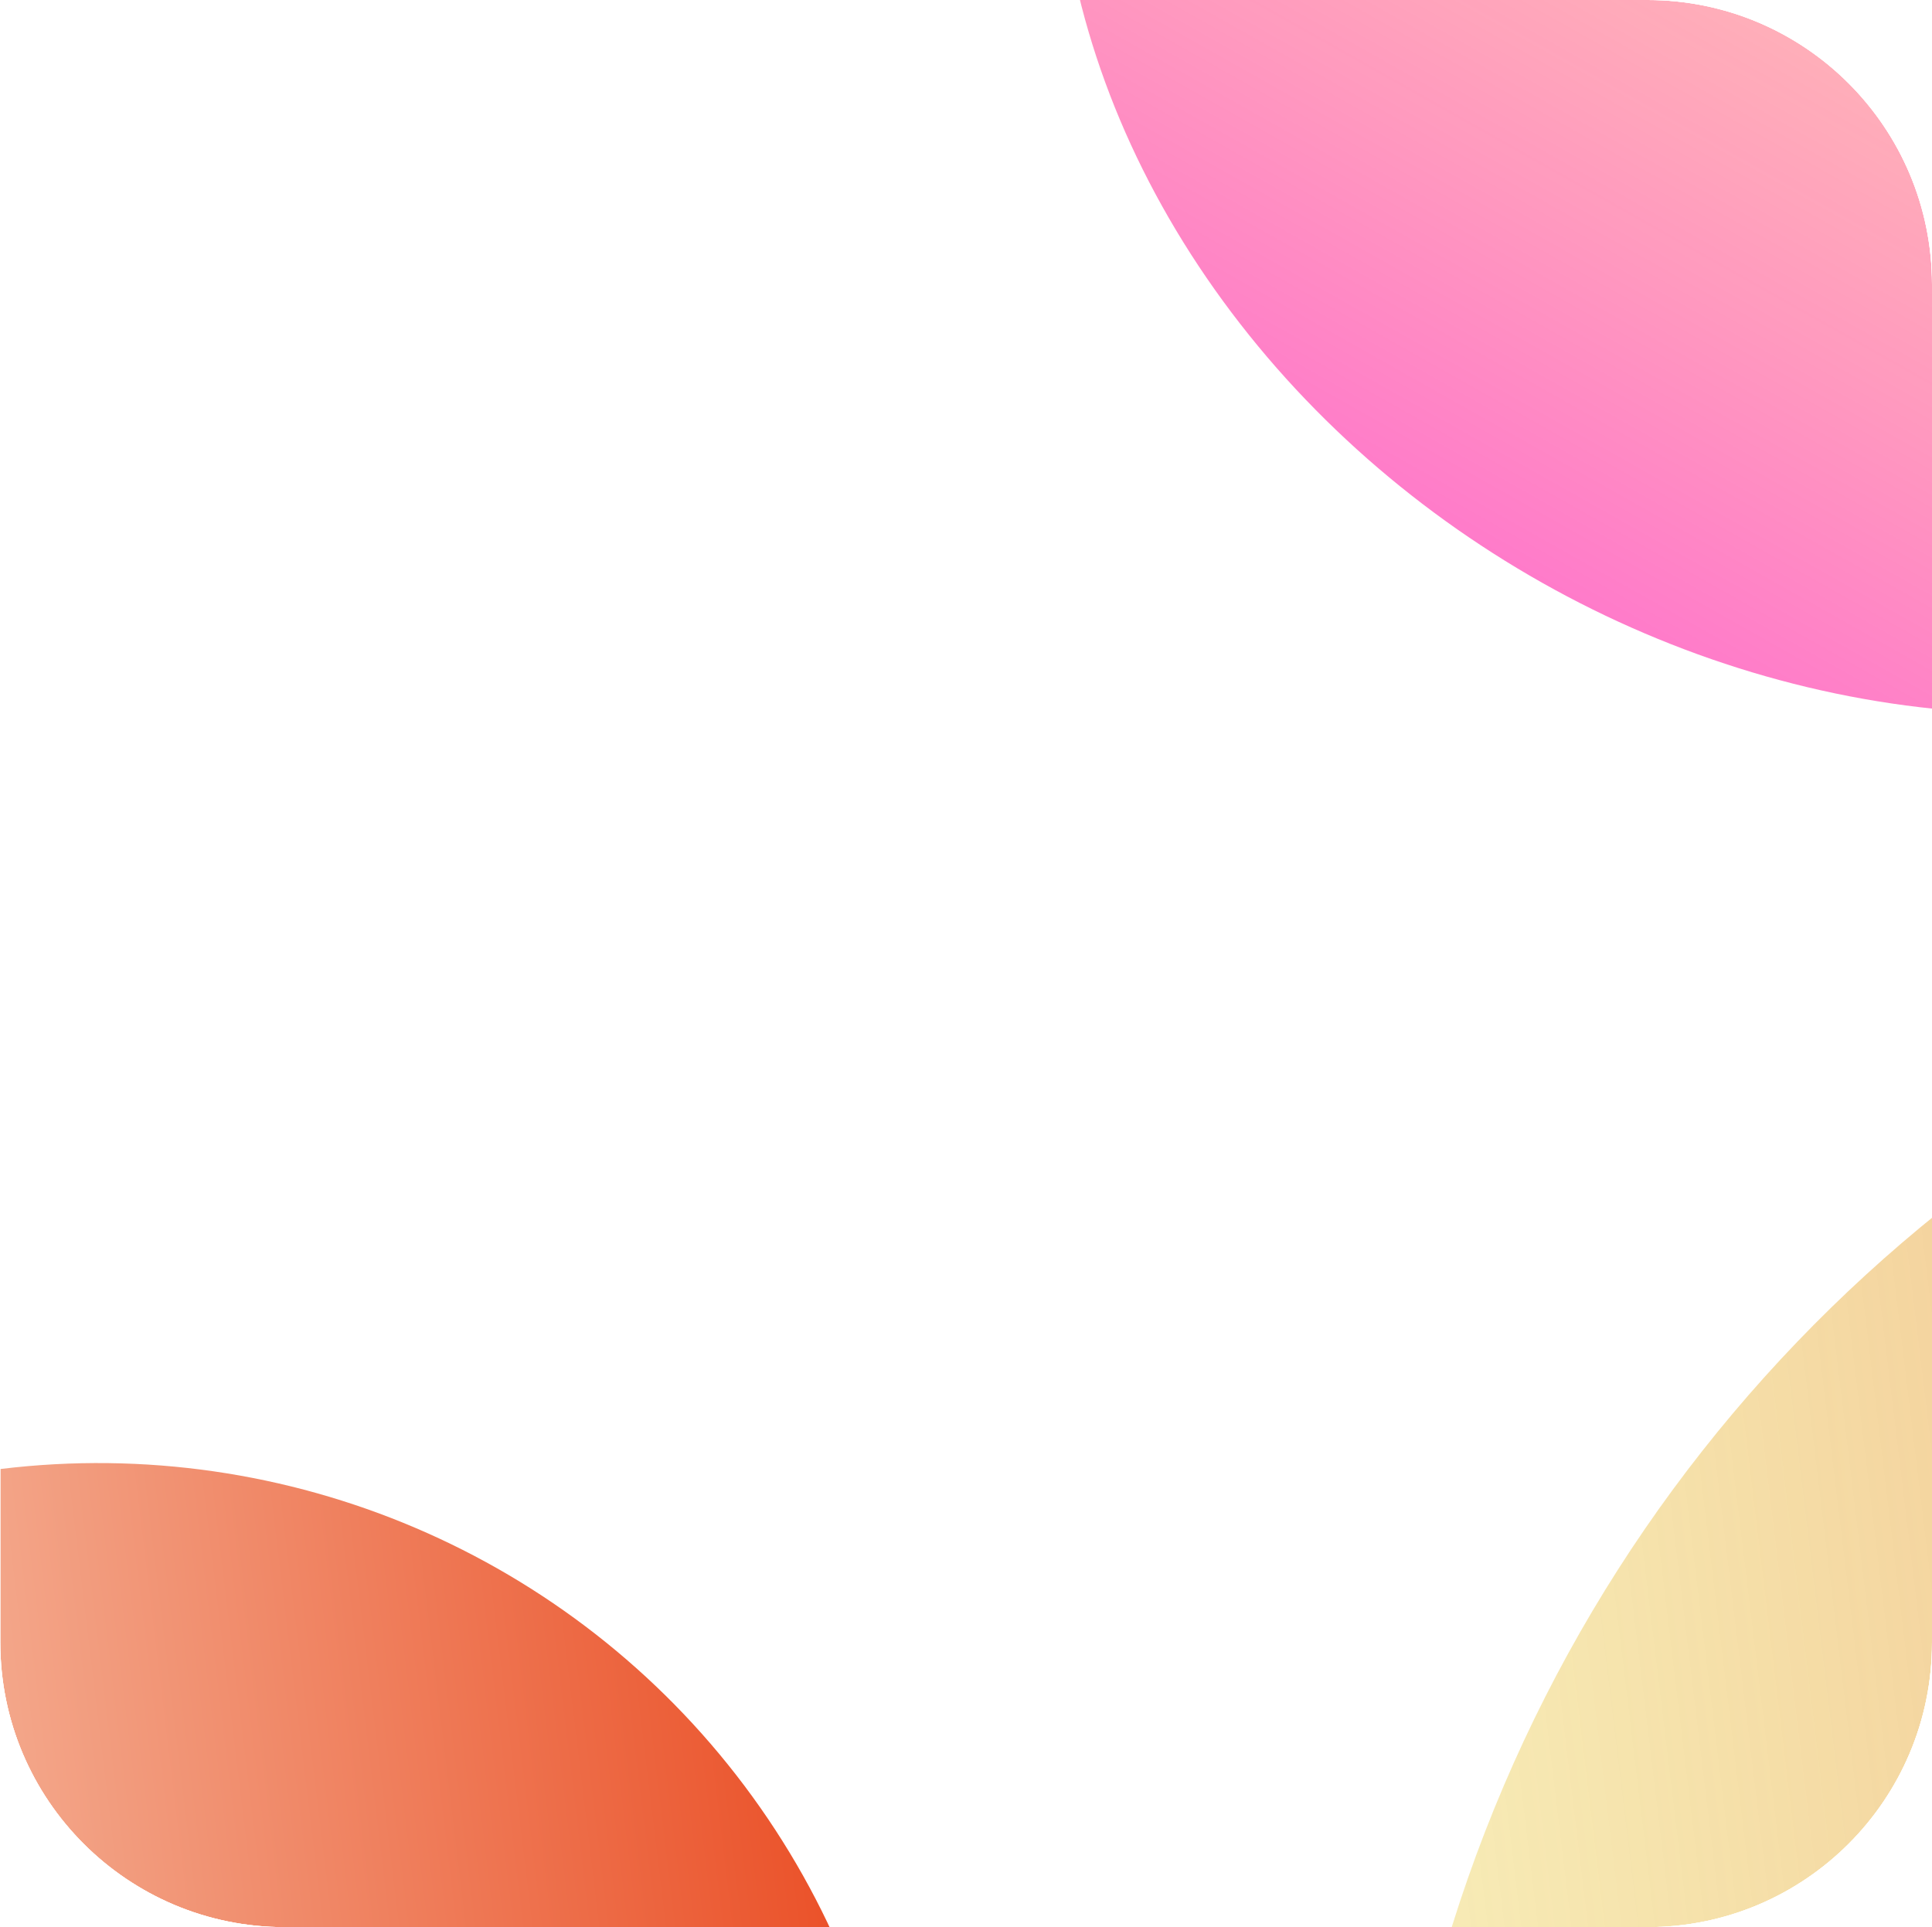
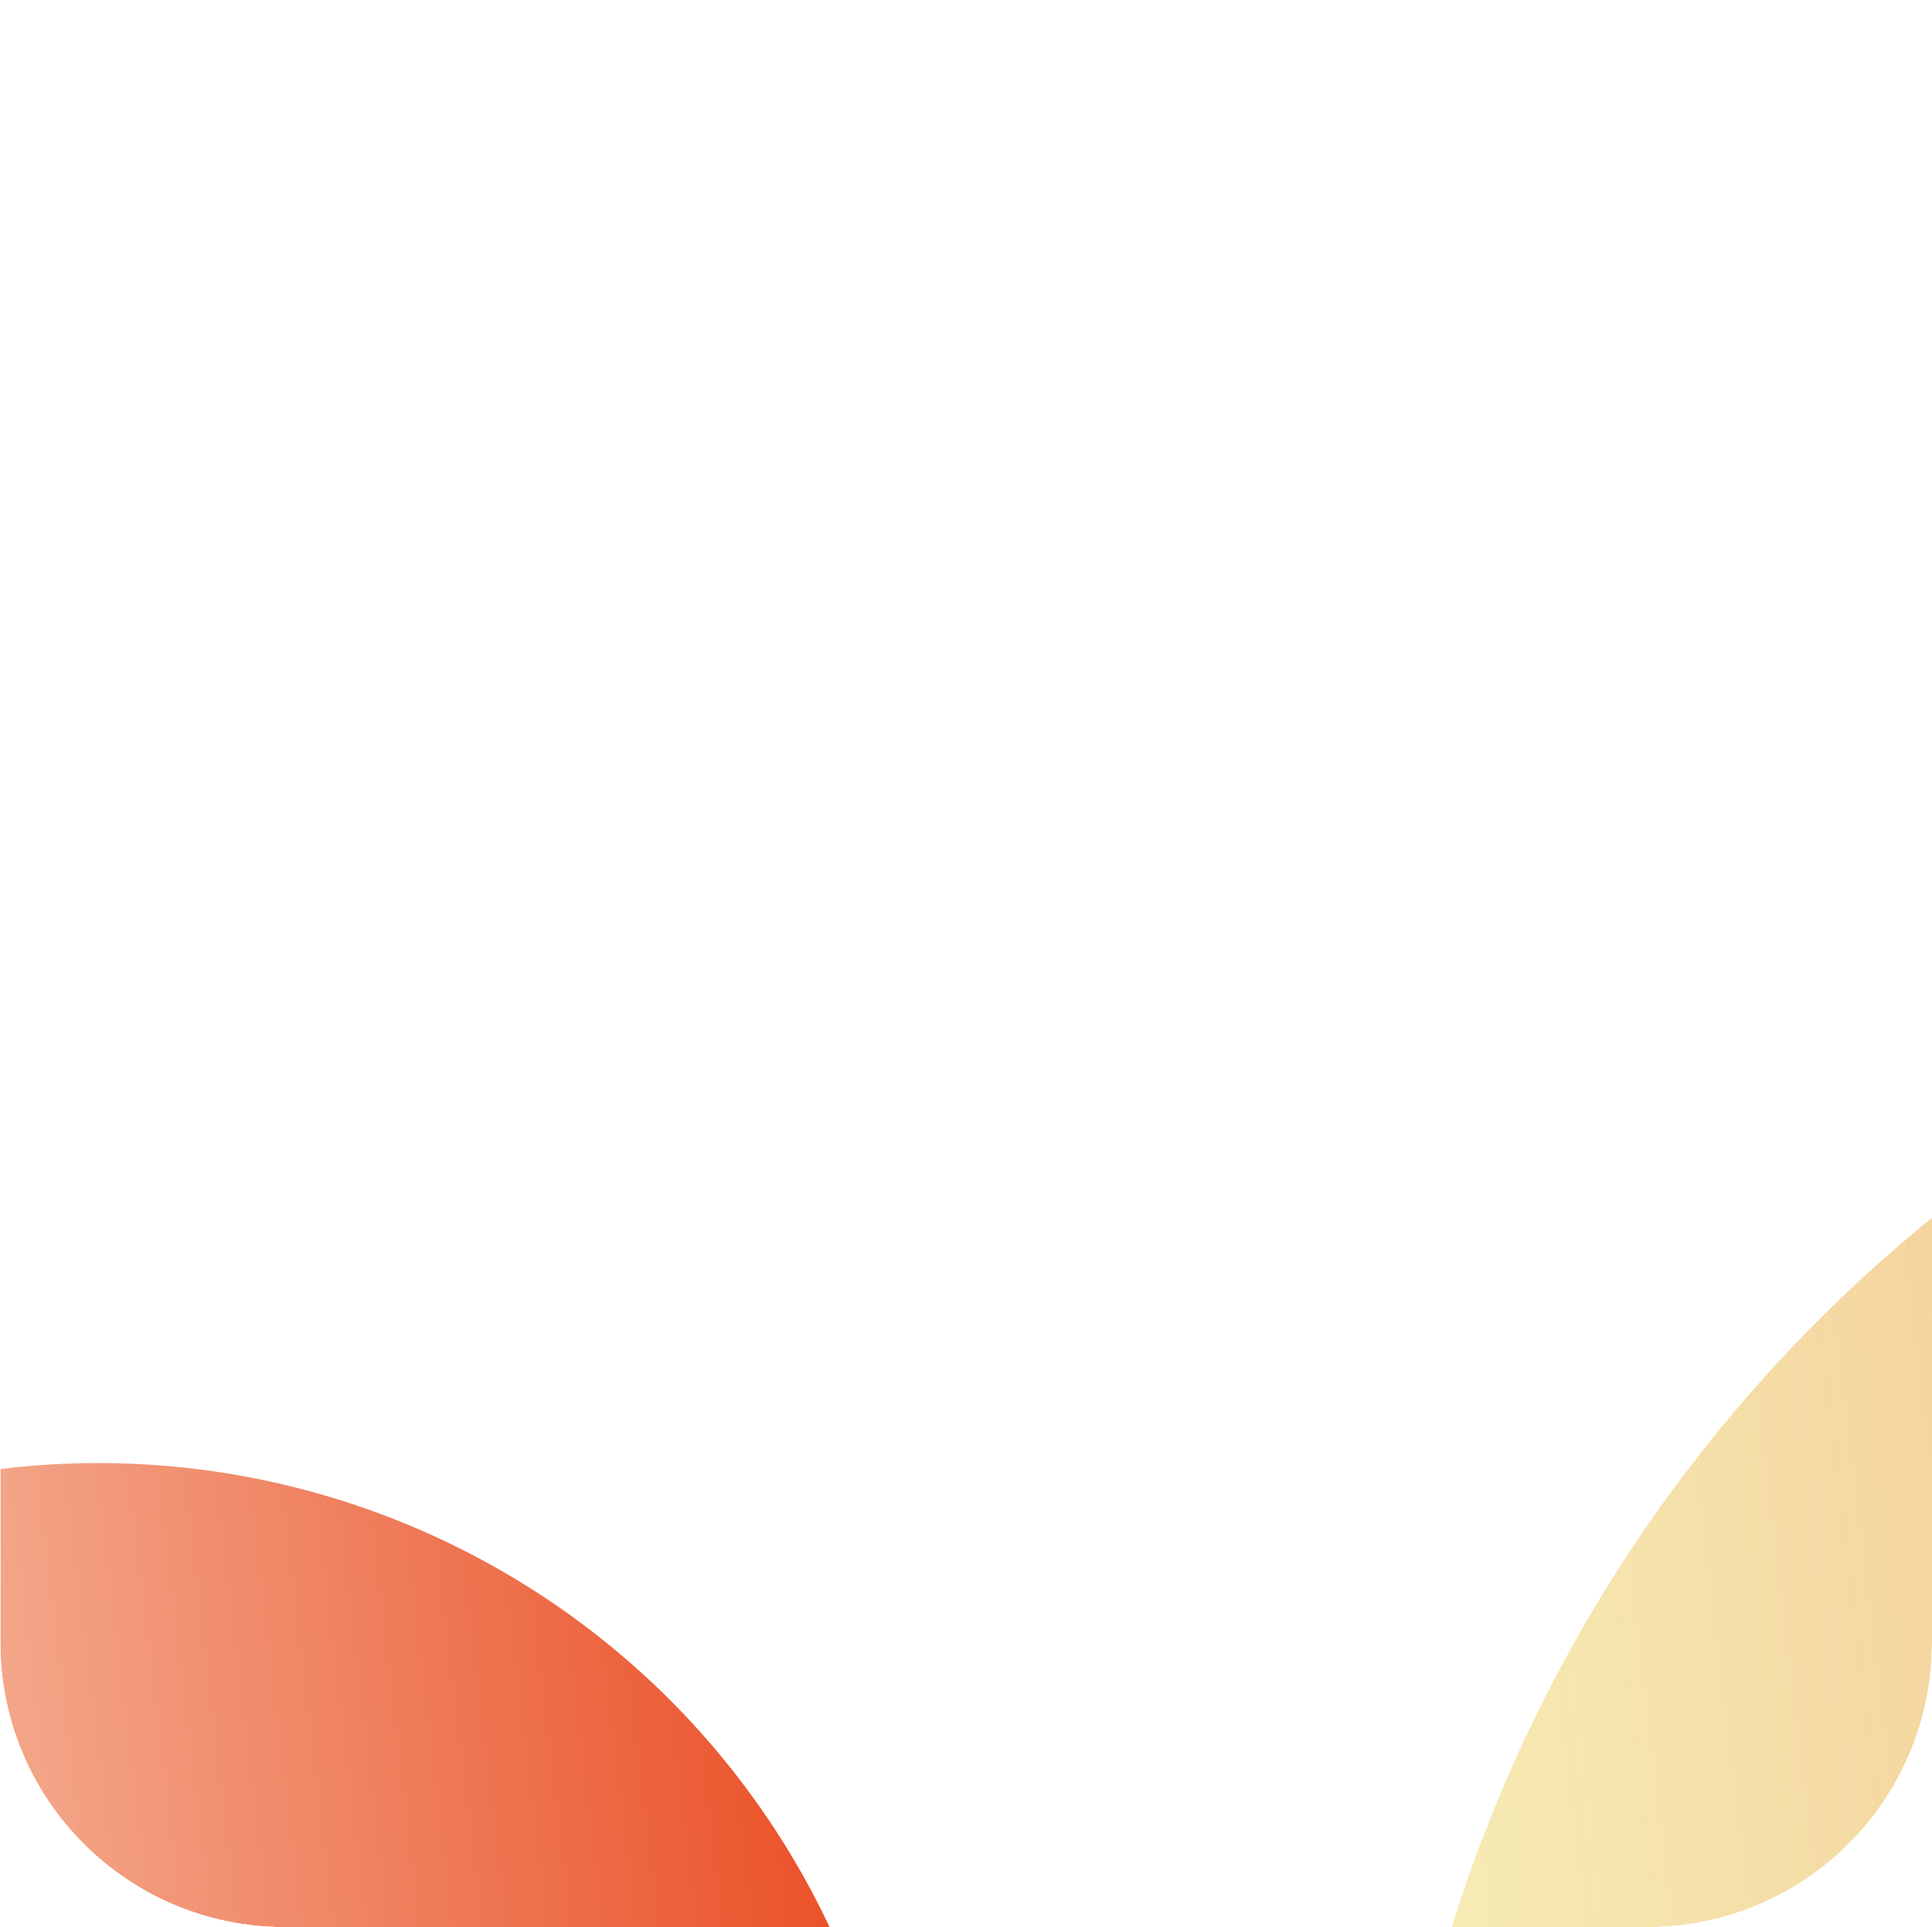
<svg xmlns="http://www.w3.org/2000/svg" width="432" height="431" viewBox="0 0 432 431" fill="none">
  <g clip-path="url(#clip0_9347_28456)">
-     <path d="M0.066 63.648C0.066 28.496 28.563 -0.001 63.715 -0.001H368.351C403.503 -0.001 432 28.496 432 63.648V367.35C432 402.502 403.503 430.999 368.351 430.999H63.715C28.563 430.999 0.066 402.502 0.066 367.35V63.648Z" fill="white" />
    <g style="mix-blend-mode:multiply" filter="url(#filter0_dddi_9347_28456)">
      <path d="M15.979 63.648C15.979 37.284 37.351 15.911 63.715 15.911H368.351C394.715 15.911 416.087 37.284 416.087 63.648V367.174C416.087 393.539 394.715 414.911 368.351 414.911H63.715C37.351 414.911 15.979 393.539 15.979 367.174V63.648Z" fill="white" />
      <g style="mix-blend-mode:multiply" filter="url(#filter1_g_9347_28456)">
        <ellipse cx="17.994" cy="448.243" rx="180.706" ry="180.708" transform="rotate(83.096 17.994 448.243)" fill="url(#paint0_linear_9347_28456)" />
      </g>
      <g style="mix-blend-mode:multiply" filter="url(#filter2_g_9347_28456)">
        <ellipse cx="636.864" cy="469.707" rx="331.176" ry="331.179" transform="rotate(83.096 636.864 469.707)" fill="url(#paint1_linear_9347_28456)" />
      </g>
      <g style="mix-blend-mode:multiply" filter="url(#filter3_g_9347_28456)">
-         <ellipse cx="423.49" cy="-75.843" rx="197.741" ry="168.205" transform="rotate(-150.569 423.49 -75.843)" fill="url(#paint2_linear_9347_28456)" />
-       </g>
+         </g>
    </g>
  </g>
  <defs>
    <filter id="filter0_dddi_9347_28456" x="-178.645" y="-259.609" width="1170.59" height="1132.13" filterUnits="userSpaceOnUse" color-interpolation-filters="sRGB">
      <feFlood flood-opacity="0" result="BackgroundImageFix" />
      <feColorMatrix in="SourceAlpha" type="matrix" values="0 0 0 0 0 0 0 0 0 0 0 0 0 0 0 0 0 0 127 0" result="hardAlpha" />
      <feOffset dy="3.978" />
      <feGaussianBlur stdDeviation="3.978" />
      <feColorMatrix type="matrix" values="0 0 0 0 0 0 0 0 0 0 0 0 0 0 0 0 0 0 0.1 0" />
      <feBlend mode="normal" in2="BackgroundImageFix" result="effect1_dropShadow_9347_28456" />
      <feColorMatrix in="SourceAlpha" type="matrix" values="0 0 0 0 0 0 0 0 0 0 0 0 0 0 0 0 0 0 127 0" result="hardAlpha" />
      <feOffset dy="11.934" />
      <feGaussianBlur stdDeviation="5.967" />
      <feColorMatrix type="matrix" values="0 0 0 0 0 0 0 0 0 0 0 0 0 0 0 0 0 0 0.09 0" />
      <feBlend mode="normal" in2="effect1_dropShadow_9347_28456" result="effect2_dropShadow_9347_28456" />
      <feColorMatrix in="SourceAlpha" type="matrix" values="0 0 0 0 0 0 0 0 0 0 0 0 0 0 0 0 0 0 127 0" result="hardAlpha" />
      <feOffset dx="3.978" dy="51.715" />
      <feGaussianBlur stdDeviation="9.945" />
      <feColorMatrix type="matrix" values="0 0 0 0 0 0 0 0 0 0 0 0 0 0 0 0 0 0 0.01 0" />
      <feBlend mode="normal" in2="effect2_dropShadow_9347_28456" result="effect3_dropShadow_9347_28456" />
      <feBlend mode="normal" in="SourceGraphic" in2="effect3_dropShadow_9347_28456" result="shape" />
      <feColorMatrix in="SourceAlpha" type="matrix" values="0 0 0 0 0 0 0 0 0 0 0 0 0 0 0 0 0 0 127 0" result="hardAlpha" />
      <feOffset dy="-7.956" />
      <feGaussianBlur stdDeviation="3.978" />
      <feComposite in2="hardAlpha" operator="arithmetic" k2="-1" k3="1" />
      <feColorMatrix type="matrix" values="0 0 0 0 0 0 0 0 0 0 0 0 0 0 0 0 0 0 0.13 0" />
      <feBlend mode="normal" in2="shape" result="effect4_innerShadow_9347_28456" />
    </filter>
    <filter id="filter1_g_9347_28456" x="-235.942" y="194.31" width="507.871" height="507.867" filterUnits="userSpaceOnUse" color-interpolation-filters="sRGB">
      <feFlood flood-opacity="0" result="BackgroundImageFix" />
      <feBlend mode="normal" in="SourceGraphic" in2="BackgroundImageFix" result="shape" />
      <feTurbulence type="fractalNoise" baseFrequency="0.853 0.853" numOctaves="3" seed="6869" />
      <feDisplacementMap in="shape" scale="146.419" xChannelSelector="R" yChannelSelector="G" result="displacedImage" width="100%" height="100%" />
      <feMerge result="effect1_texture_9347_28456">
        <feMergeNode in="displacedImage" />
      </feMerge>
    </filter>
    <filter id="filter2_g_9347_28456" x="232.442" y="65.289" width="808.845" height="808.837" filterUnits="userSpaceOnUse" color-interpolation-filters="sRGB">
      <feFlood flood-opacity="0" result="BackgroundImageFix" />
      <feBlend mode="normal" in="SourceGraphic" in2="BackgroundImageFix" result="shape" />
      <feTurbulence type="fractalNoise" baseFrequency="0.853 0.853" numOctaves="3" seed="6869" />
      <feDisplacementMap in="shape" scale="146.419" xChannelSelector="R" yChannelSelector="G" result="displacedImage" width="100%" height="100%" />
      <feMerge result="effect1_texture_9347_28456">
        <feMergeNode in="displacedImage" />
      </feMerge>
    </filter>
    <filter id="filter3_g_9347_28456" x="159.208" y="-324.863" width="528.563" height="498.04" filterUnits="userSpaceOnUse" color-interpolation-filters="sRGB">
      <feFlood flood-opacity="0" result="BackgroundImageFix" />
      <feBlend mode="normal" in="SourceGraphic" in2="BackgroundImageFix" result="shape" />
      <feTurbulence type="fractalNoise" baseFrequency="0.853 0.853" numOctaves="3" seed="6869" />
      <feDisplacementMap in="shape" scale="146.419" xChannelSelector="R" yChannelSelector="G" result="displacedImage" width="100%" height="100%" />
      <feMerge result="effect1_texture_9347_28456">
        <feMergeNode in="displacedImage" />
      </feMerge>
    </filter>
    <linearGradient id="paint0_linear_9347_28456" x1="17.994" y1="267.535" x2="17.994" y2="628.951" gradientUnits="userSpaceOnUse">
      <stop stop-color="#EA4E25" />
      <stop offset="1" stop-color="#FCF9E8" />
    </linearGradient>
    <linearGradient id="paint1_linear_9347_28456" x1="636.864" y1="138.528" x2="636.864" y2="800.887" gradientUnits="userSpaceOnUse">
      <stop stop-color="#ED276E" />
      <stop offset="1" stop-color="#E6C81D" stop-opacity="0.3" />
      <stop offset="1" stop-color="#1E60E5" />
    </linearGradient>
    <linearGradient id="paint2_linear_9347_28456" x1="423.49" y1="-244.048" x2="423.49" y2="92.362" gradientUnits="userSpaceOnUse">
      <stop stop-color="#FF7BCA" />
      <stop offset="1" stop-color="#FFC56F" stop-opacity="0.46" />
    </linearGradient>
    <clipPath id="clip0_9347_28456">
      <path d="M0.066 63.648C0.066 28.496 28.563 -0.001 63.715 -0.001H368.351C403.503 -0.001 432 28.496 432 63.648V367.35C432 402.502 403.503 430.999 368.351 430.999H63.715C28.563 430.999 0.066 402.502 0.066 367.35V63.648Z" fill="white" />
    </clipPath>
  </defs>
</svg>